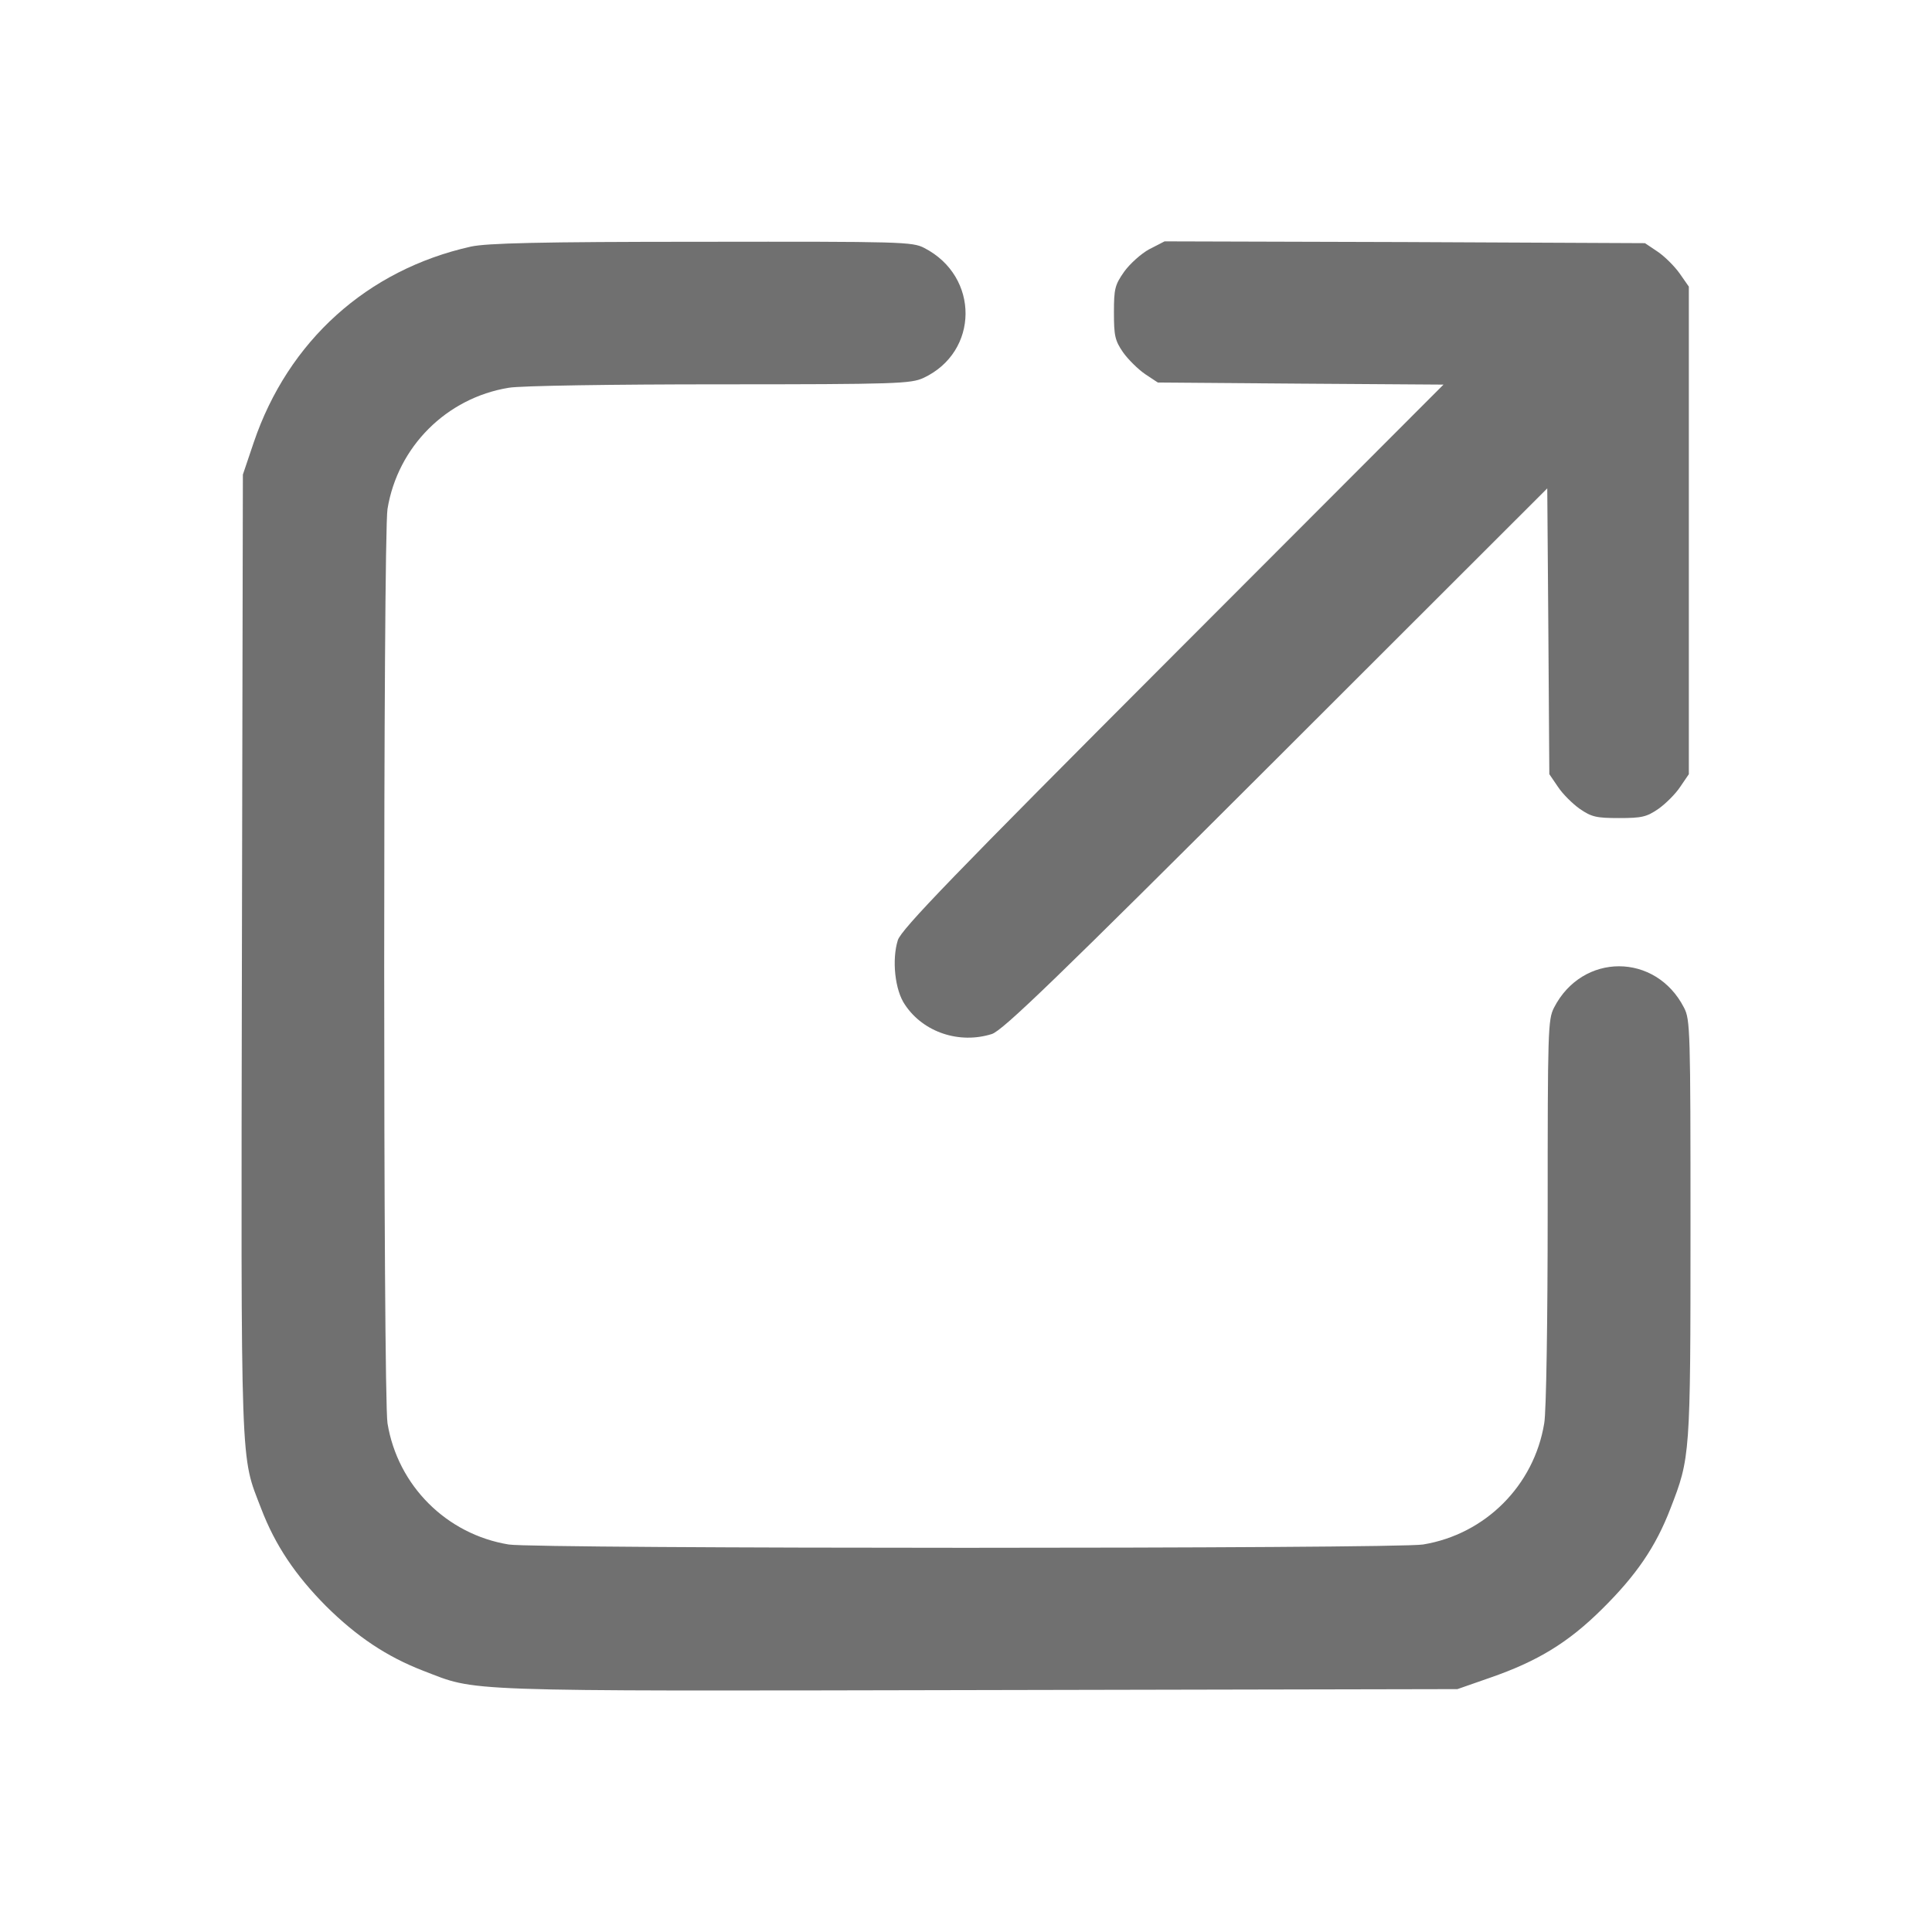
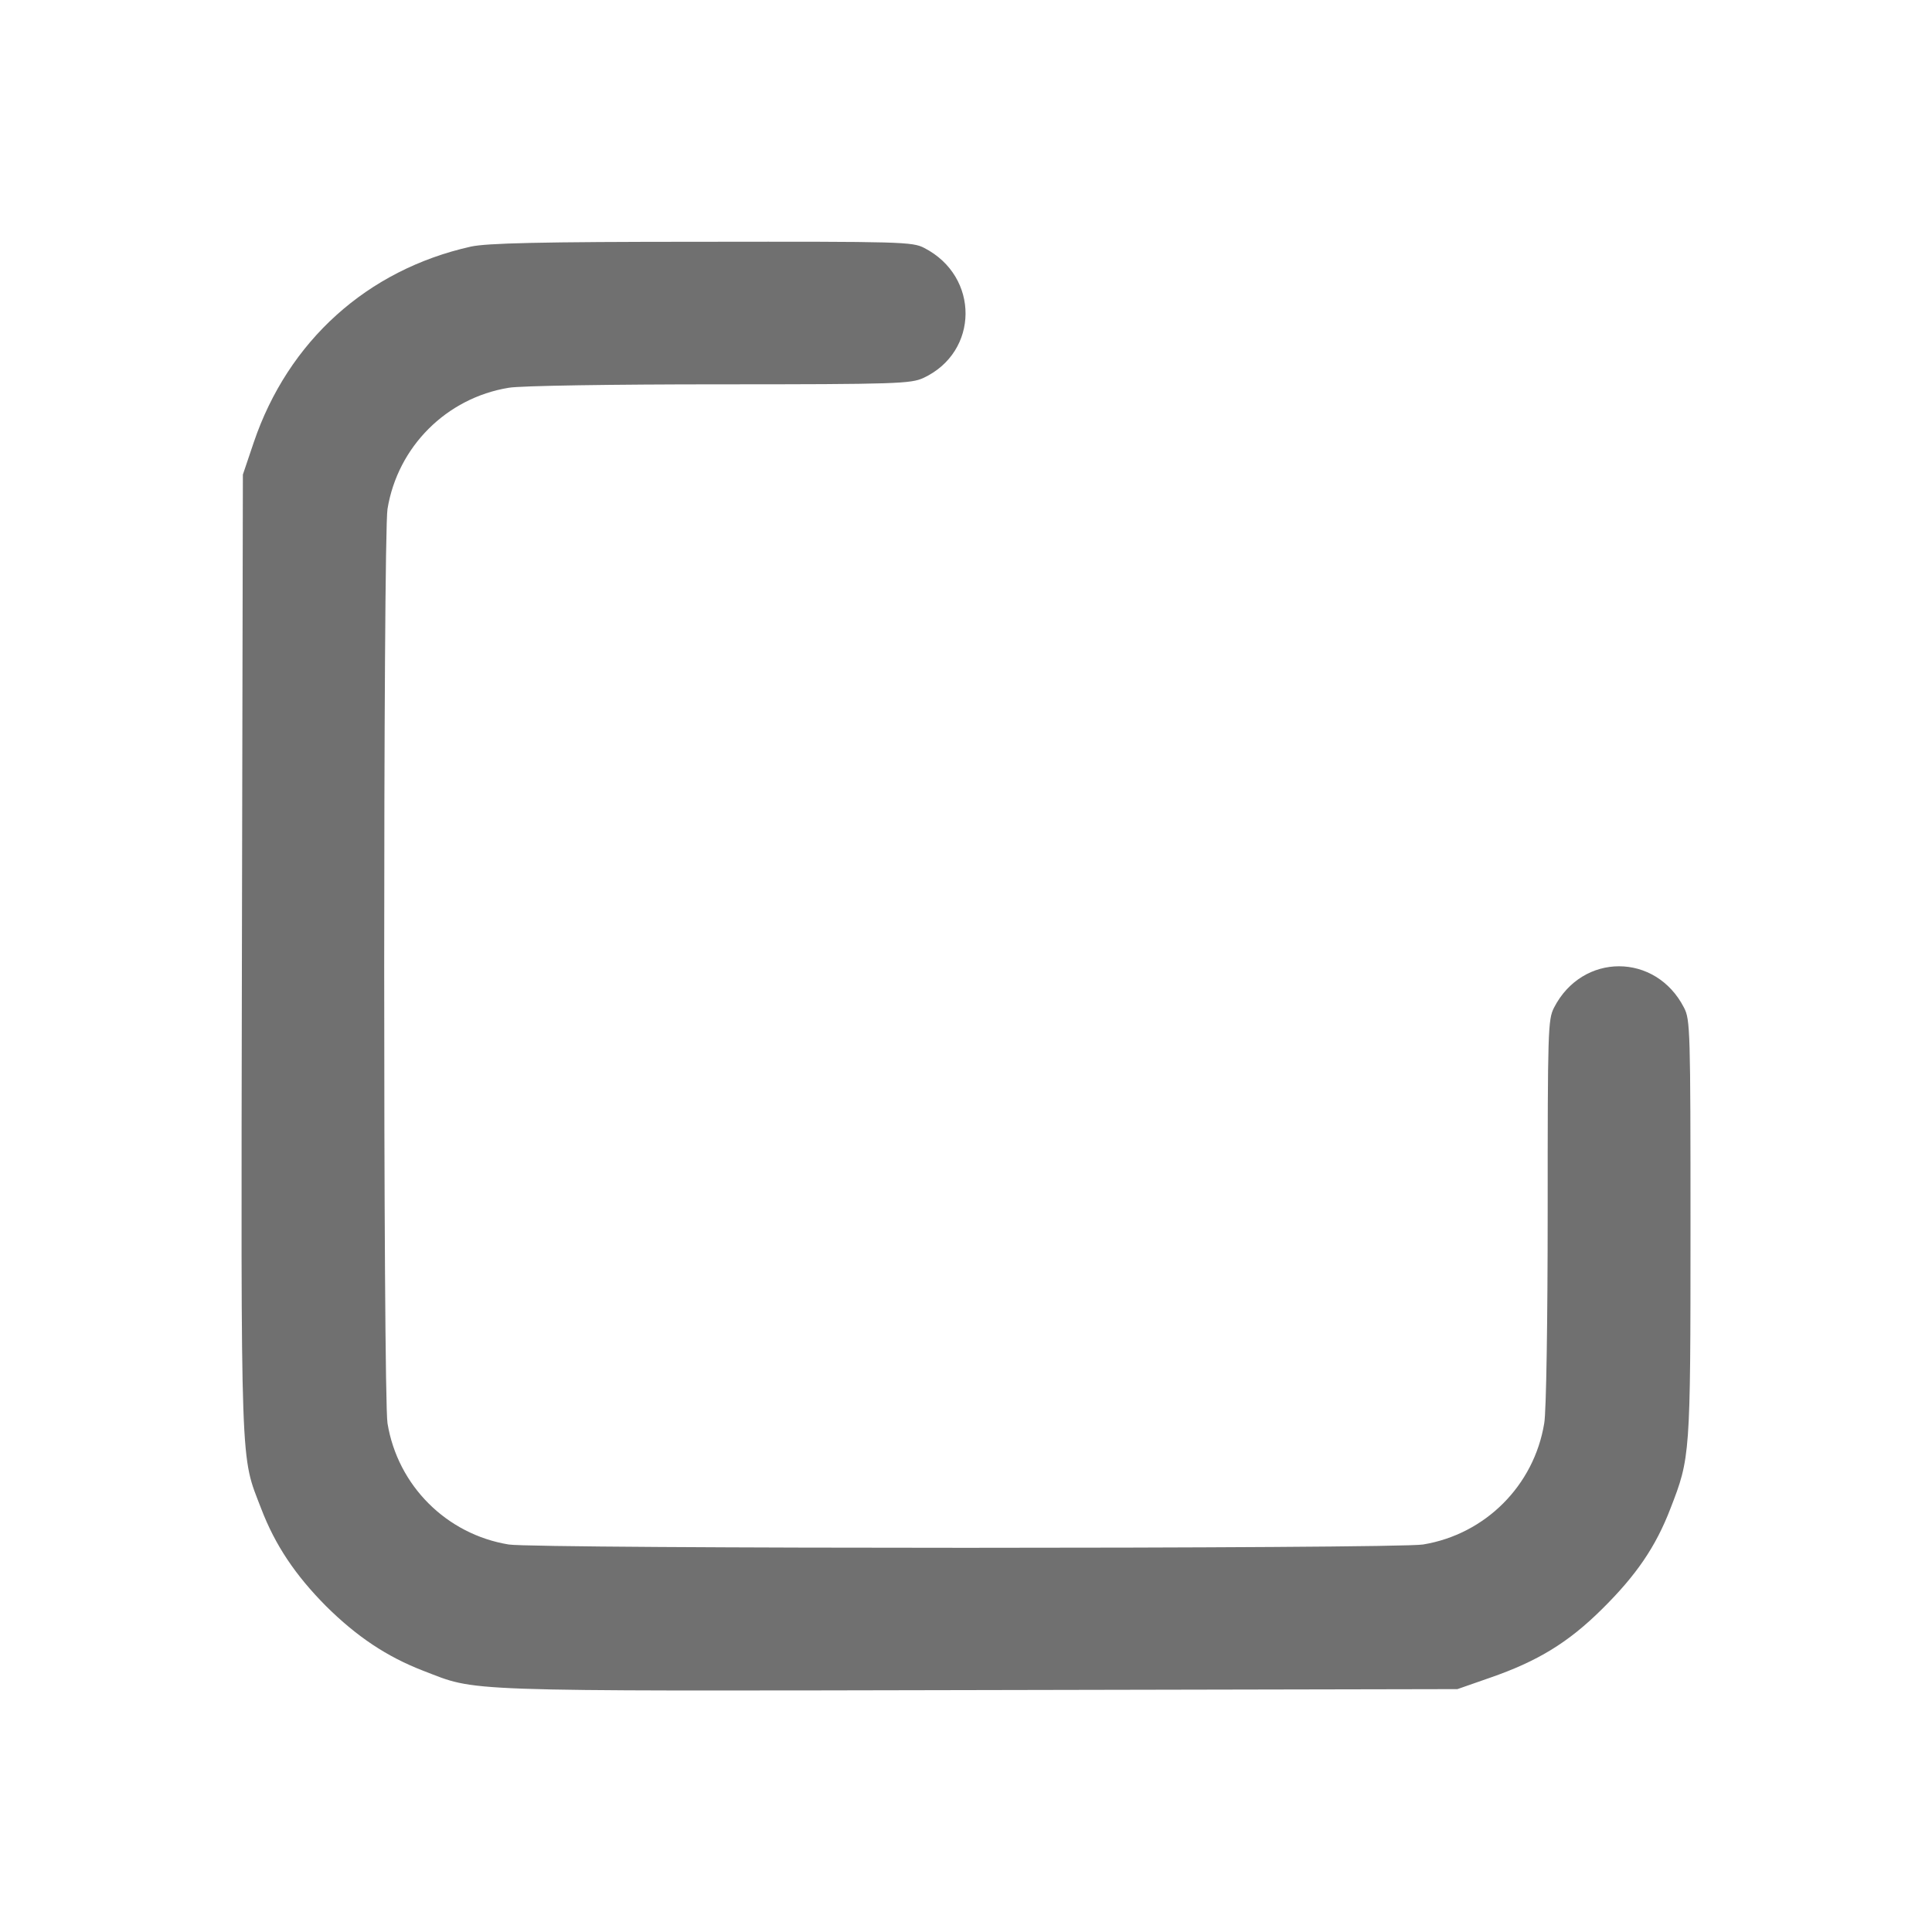
<svg xmlns="http://www.w3.org/2000/svg" width="14" height="14" viewBox="0 0 14 14" fill="none">
  <path d="M3.412 1.787C2.66 1.955 2.088 2.472 1.839 3.205L1.76 3.439L1.753 6.92C1.746 10.731 1.741 10.536 1.893 10.933C1.994 11.197 2.14 11.414 2.362 11.638C2.586 11.86 2.803 12.005 3.067 12.107C3.464 12.259 3.269 12.255 7.08 12.247L10.561 12.24L10.796 12.158C11.143 12.038 11.365 11.902 11.609 11.66C11.856 11.416 11.998 11.209 12.104 10.933C12.248 10.563 12.25 10.551 12.25 8.904C12.25 7.464 12.248 7.388 12.203 7.302C11.998 6.902 11.466 6.902 11.261 7.302C11.217 7.388 11.215 7.464 11.215 8.781C11.215 9.555 11.205 10.233 11.19 10.314C11.116 10.765 10.763 11.118 10.312 11.192C10.117 11.224 3.88 11.224 3.686 11.192C3.235 11.118 2.882 10.765 2.808 10.314C2.776 10.12 2.776 3.882 2.808 3.688C2.882 3.237 3.235 2.884 3.686 2.81C3.767 2.795 4.445 2.785 5.212 2.785C6.503 2.785 6.6 2.78 6.691 2.739C7.095 2.551 7.1 2.004 6.698 1.797C6.612 1.752 6.536 1.75 5.083 1.752C3.903 1.752 3.528 1.762 3.412 1.787Z" fill="#707070" />
-   <path d="M8.328 1.806C8.269 1.838 8.187 1.912 8.146 1.969C8.079 2.065 8.072 2.092 8.072 2.264C8.072 2.432 8.079 2.467 8.138 2.553C8.175 2.605 8.247 2.676 8.298 2.711L8.39 2.772L9.425 2.78L10.46 2.787L8.498 4.752C6.91 6.342 6.531 6.734 6.506 6.813C6.462 6.953 6.484 7.175 6.558 7.281C6.691 7.481 6.952 7.567 7.187 7.493C7.265 7.469 7.66 7.087 9.248 5.501L11.212 3.539L11.22 4.574L11.227 5.61L11.289 5.701C11.323 5.753 11.395 5.824 11.447 5.861C11.533 5.92 11.567 5.928 11.732 5.928C11.898 5.928 11.932 5.92 12.018 5.861C12.07 5.824 12.142 5.753 12.176 5.701L12.238 5.61V3.845V2.077L12.171 1.981C12.134 1.929 12.063 1.858 12.011 1.823L11.92 1.762L10.179 1.754L8.439 1.749L8.328 1.806Z" fill="#707070" />
</svg>